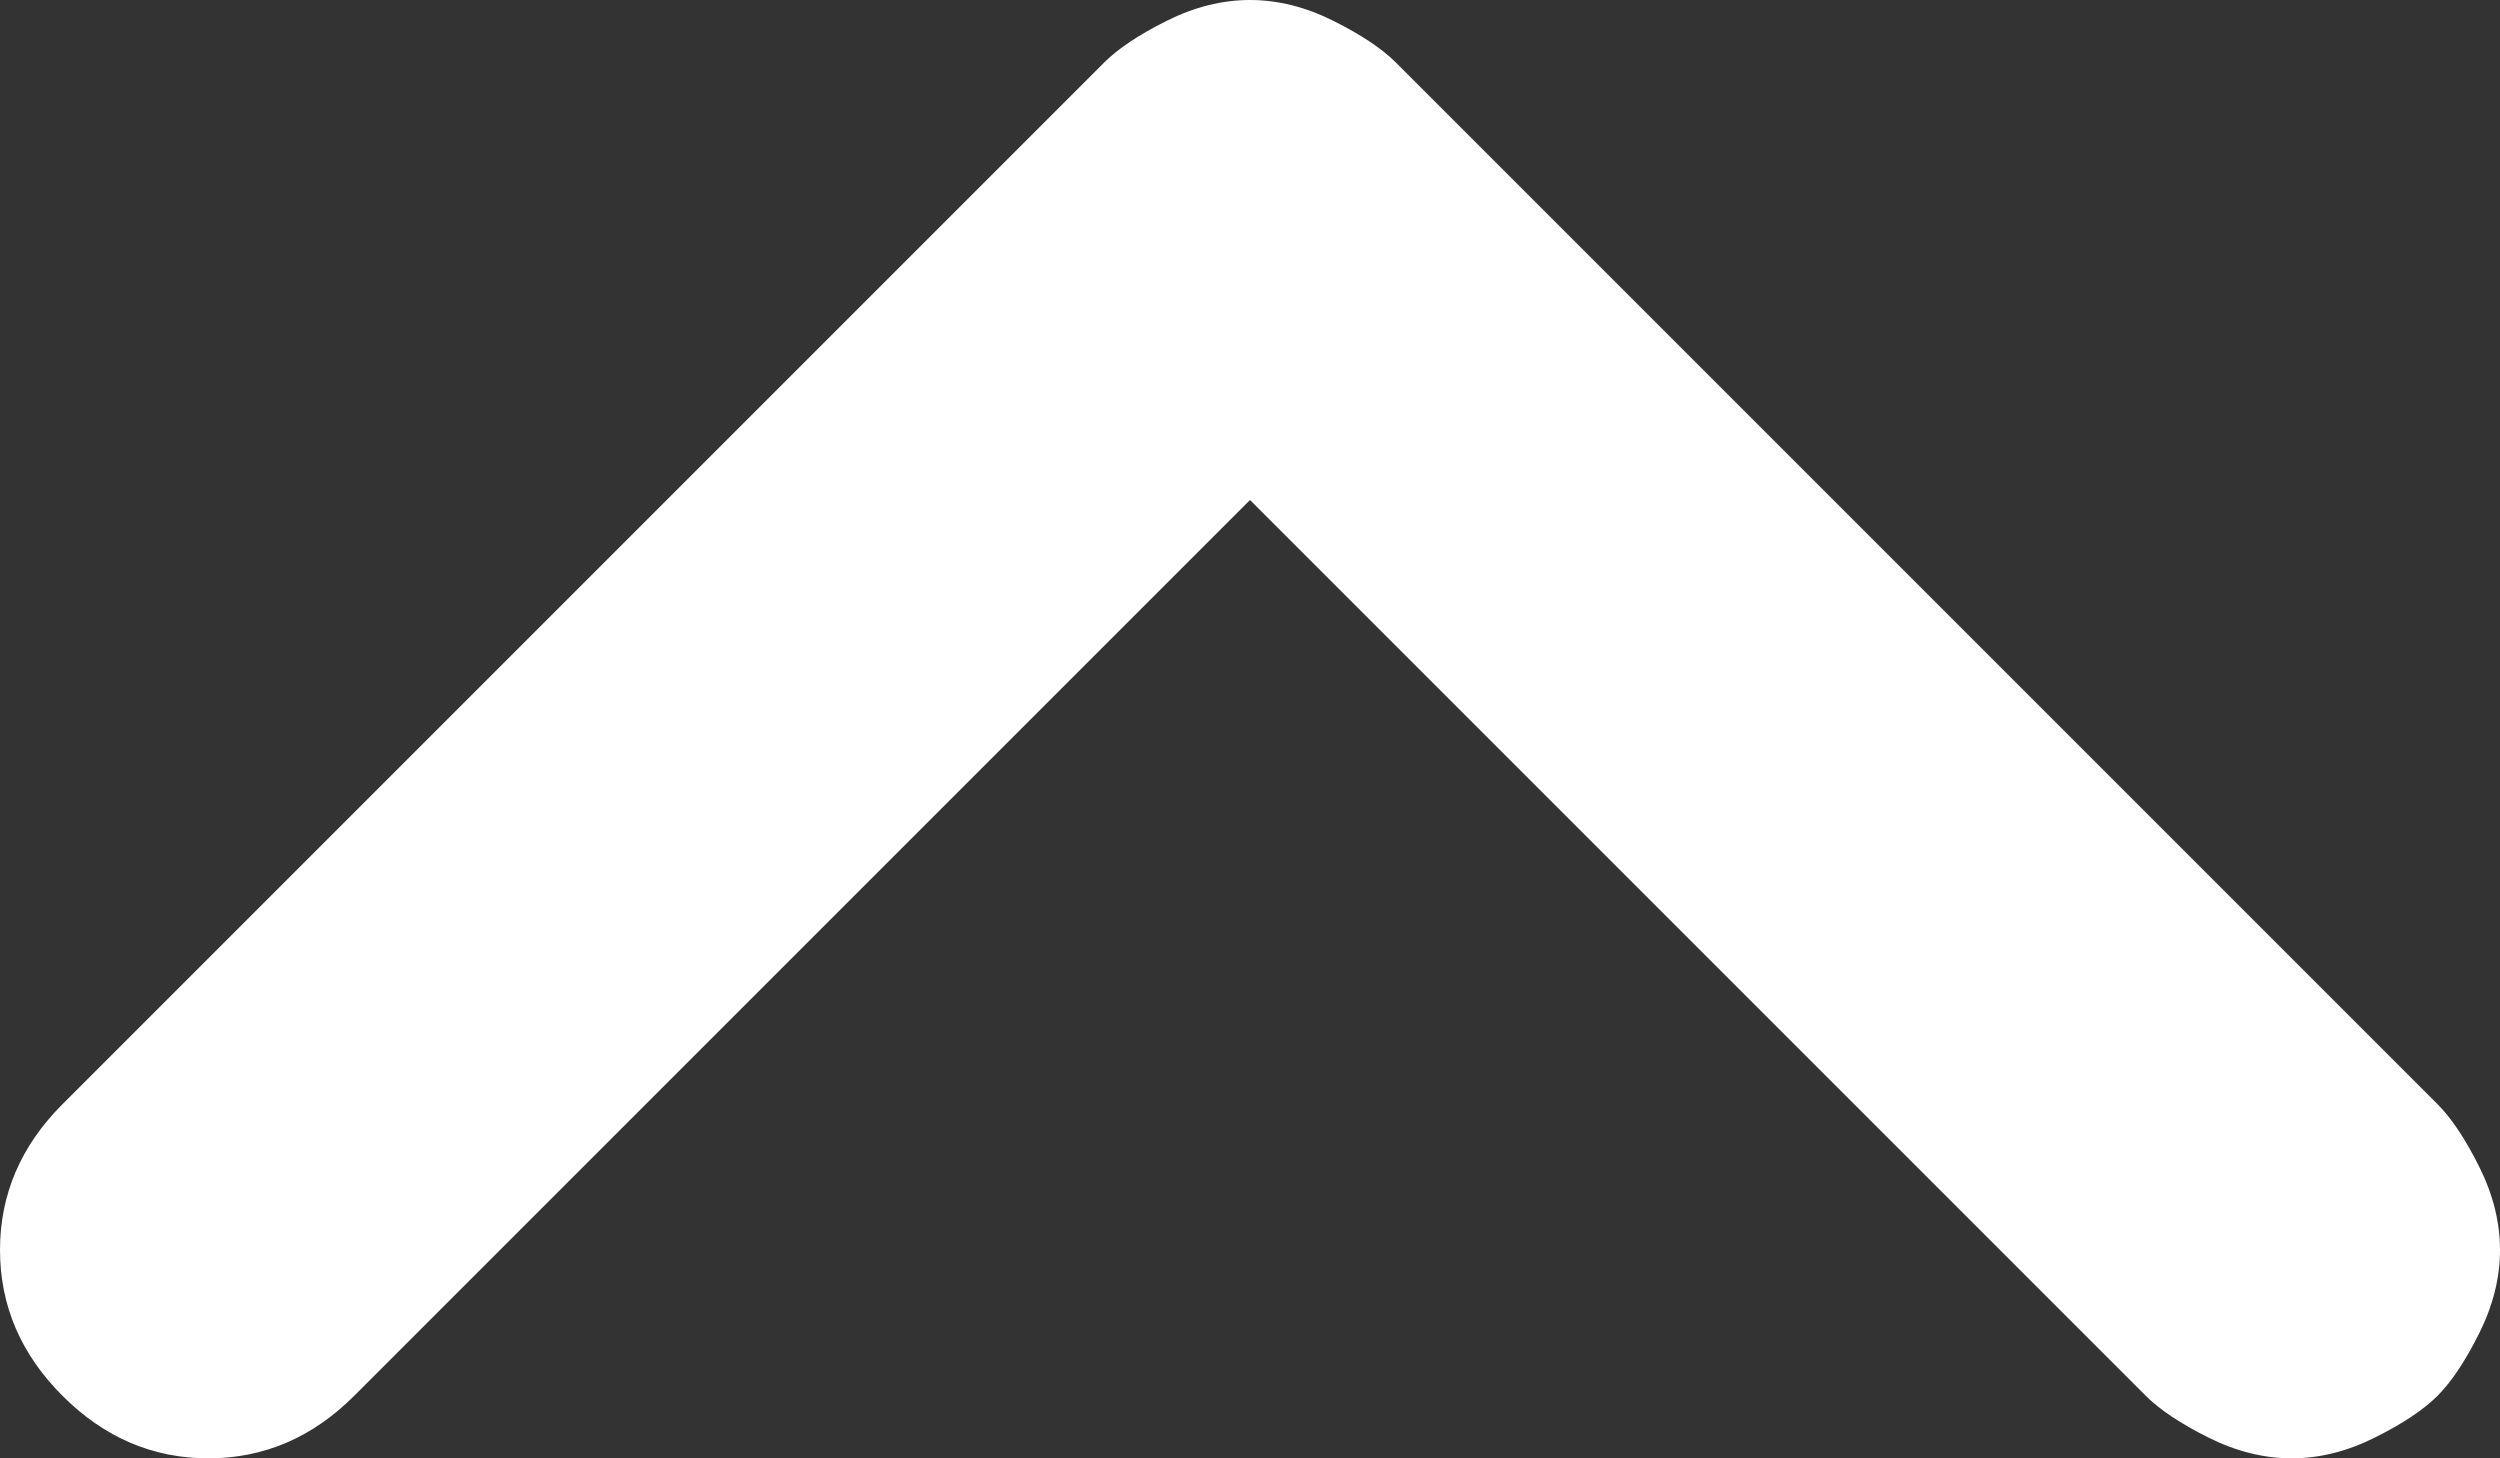
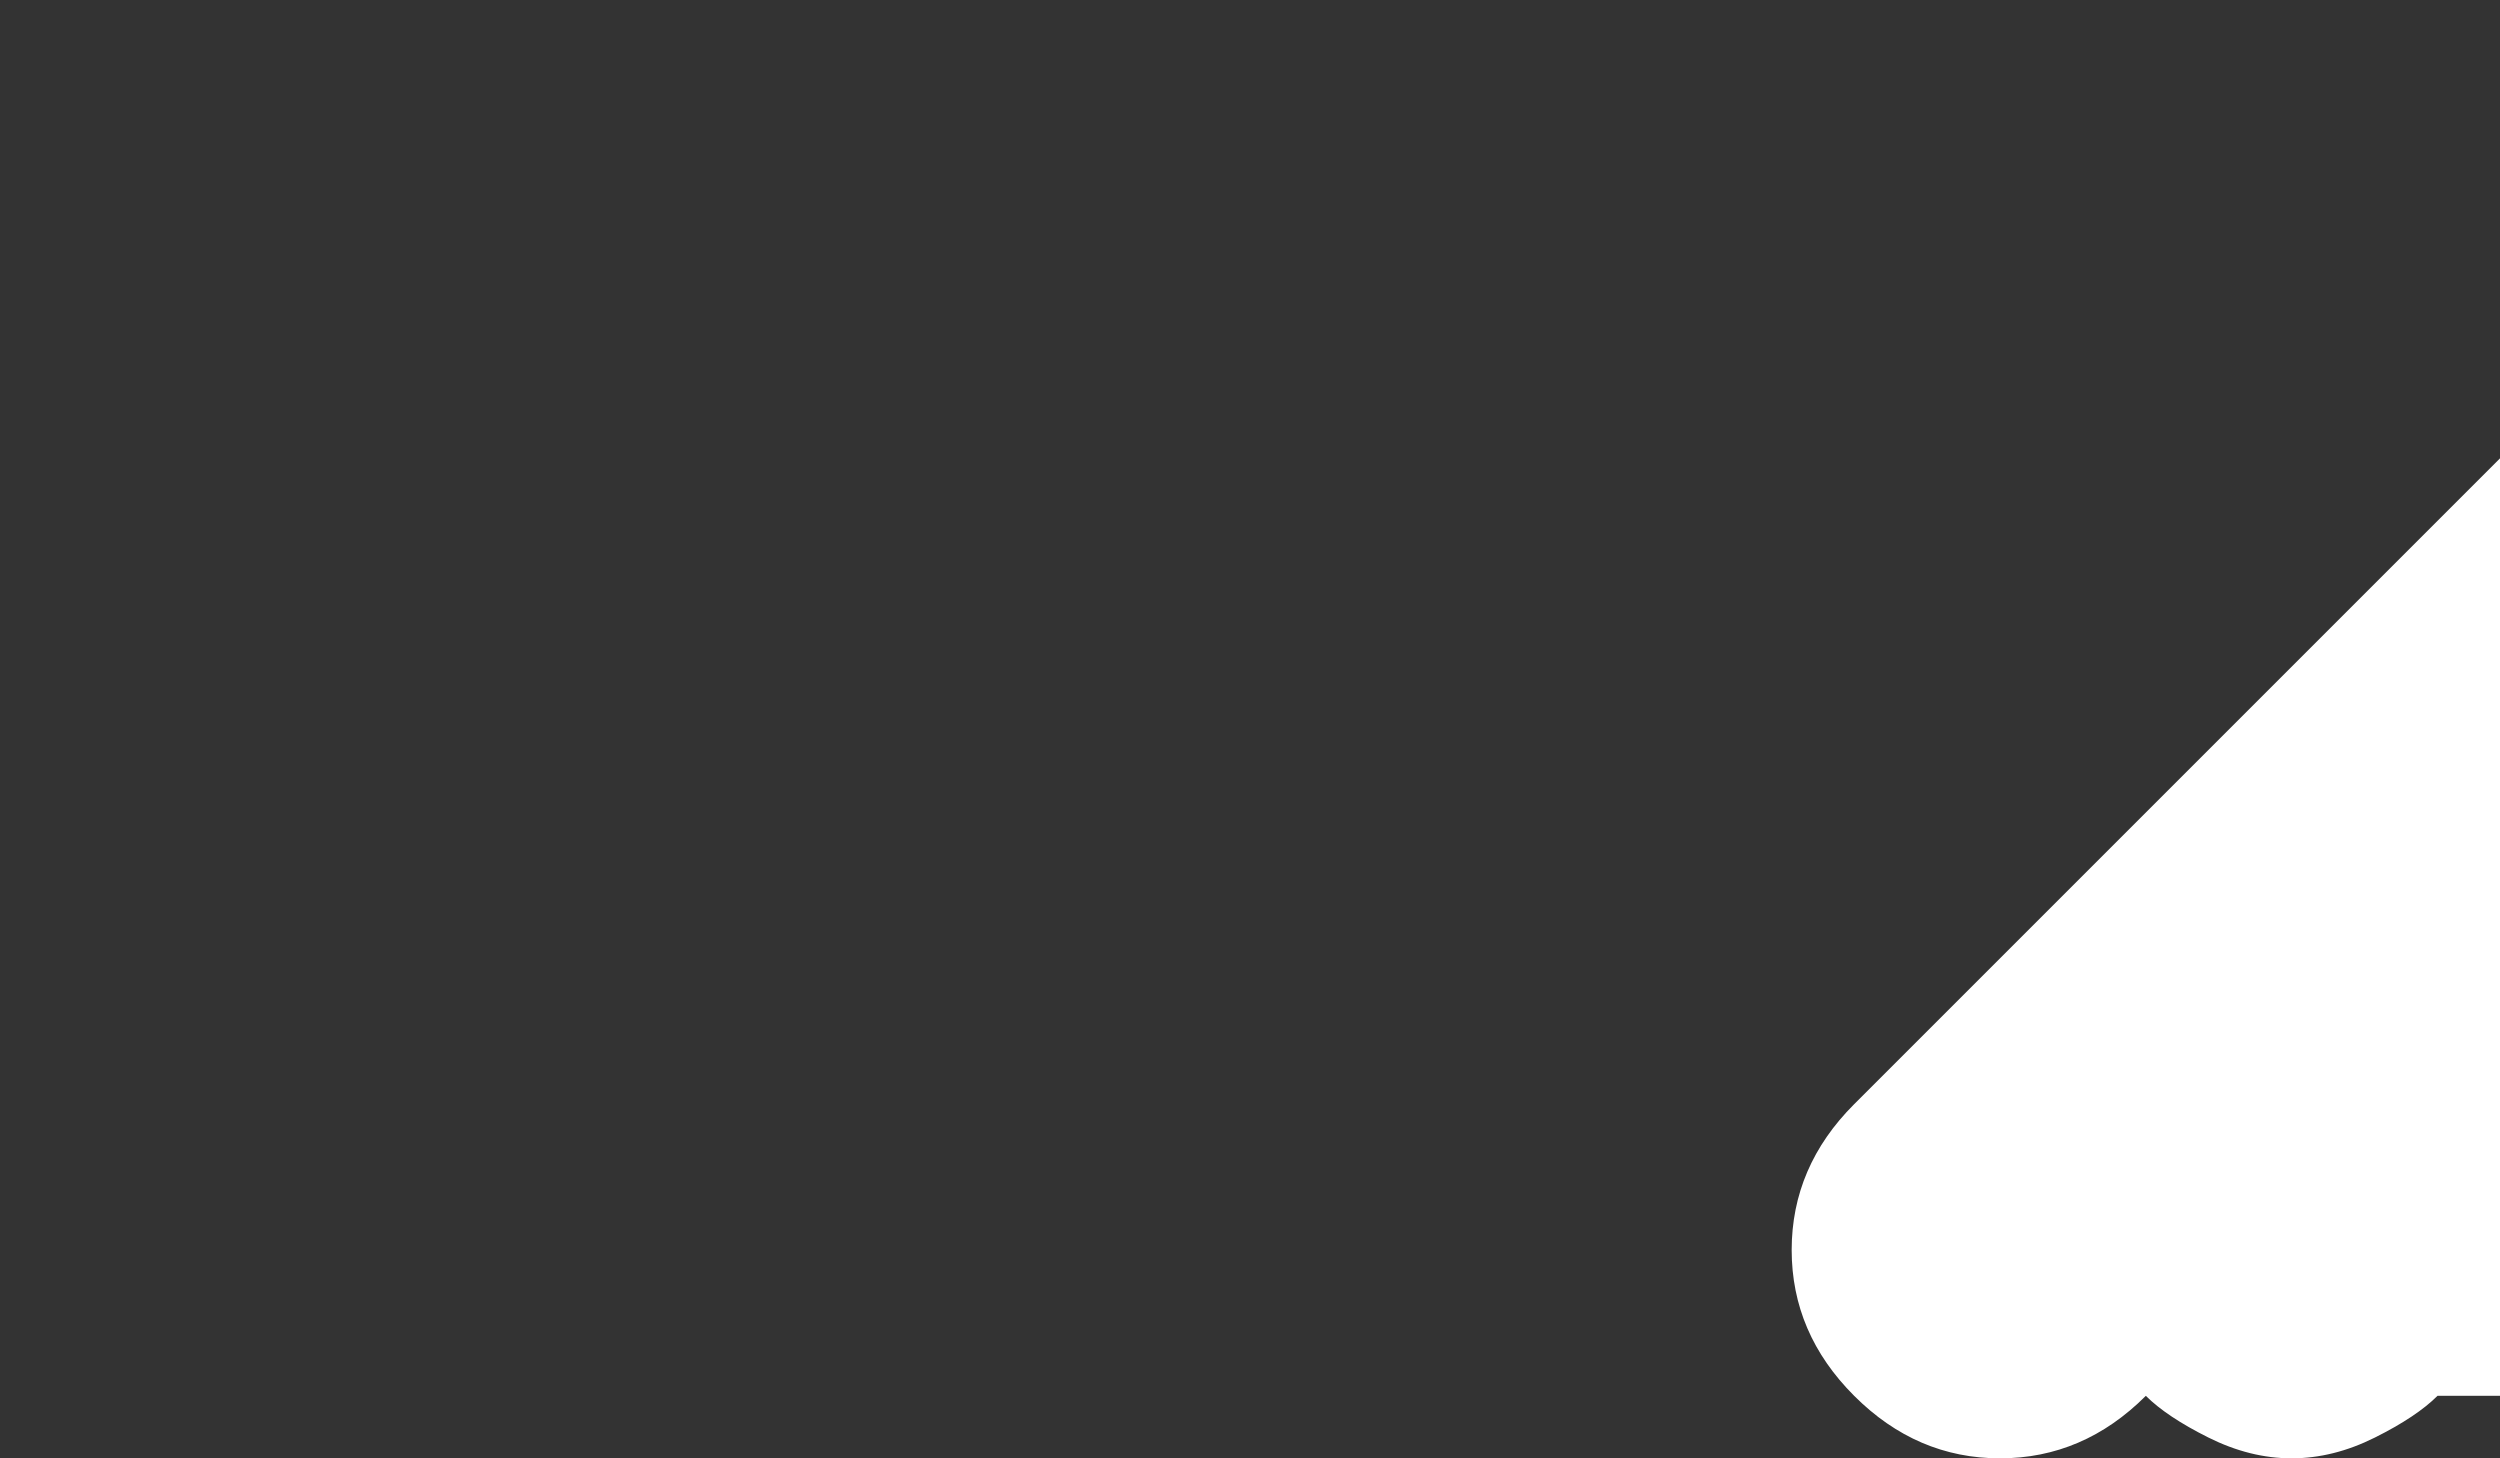
<svg xmlns="http://www.w3.org/2000/svg" version="1.2" viewBox="0 0 12 7" width="12" height="7">
  <rect x="0" y="0" width="12" height="7" fill="#333333" stroke="none" />
  <title>Up</title>
  <style>
		.s0 { fill: #ffffff } 
	</style>
-   <path id="down" fill-rule="evenodd" class="s0" d="m11.7 6.7q-0.1 0.1-0.3 0.2-0.2 0.1-0.4 0.1-0.2 0-0.4-0.1-0.2-0.1-0.3-0.2l-4.3-4.3-4.3 4.3q-0.3 0.3-0.7 0.3-0.4 0-0.7-0.3-0.3-0.3-0.3-0.7 0-0.4 0.3-0.7l5-5q0.1-0.1 0.3-0.2 0.2-0.1 0.4-0.1 0.2 0 0.4 0.1 0.2 0.1 0.3 0.2l5 5q0.1 0.1 0.2 0.3 0.1 0.2 0.1 0.4 0 0.2-0.1 0.4-0.1 0.2-0.2 0.3z" />
+   <path id="down" fill-rule="evenodd" class="s0" d="m11.7 6.7q-0.1 0.1-0.3 0.2-0.2 0.1-0.4 0.1-0.2 0-0.4-0.1-0.2-0.1-0.3-0.2q-0.3 0.3-0.7 0.3-0.4 0-0.7-0.3-0.3-0.3-0.3-0.7 0-0.4 0.3-0.7l5-5q0.1-0.1 0.3-0.2 0.2-0.1 0.4-0.1 0.2 0 0.4 0.1 0.2 0.1 0.3 0.2l5 5q0.1 0.1 0.2 0.3 0.1 0.2 0.1 0.4 0 0.2-0.1 0.4-0.1 0.2-0.2 0.3z" />
</svg>